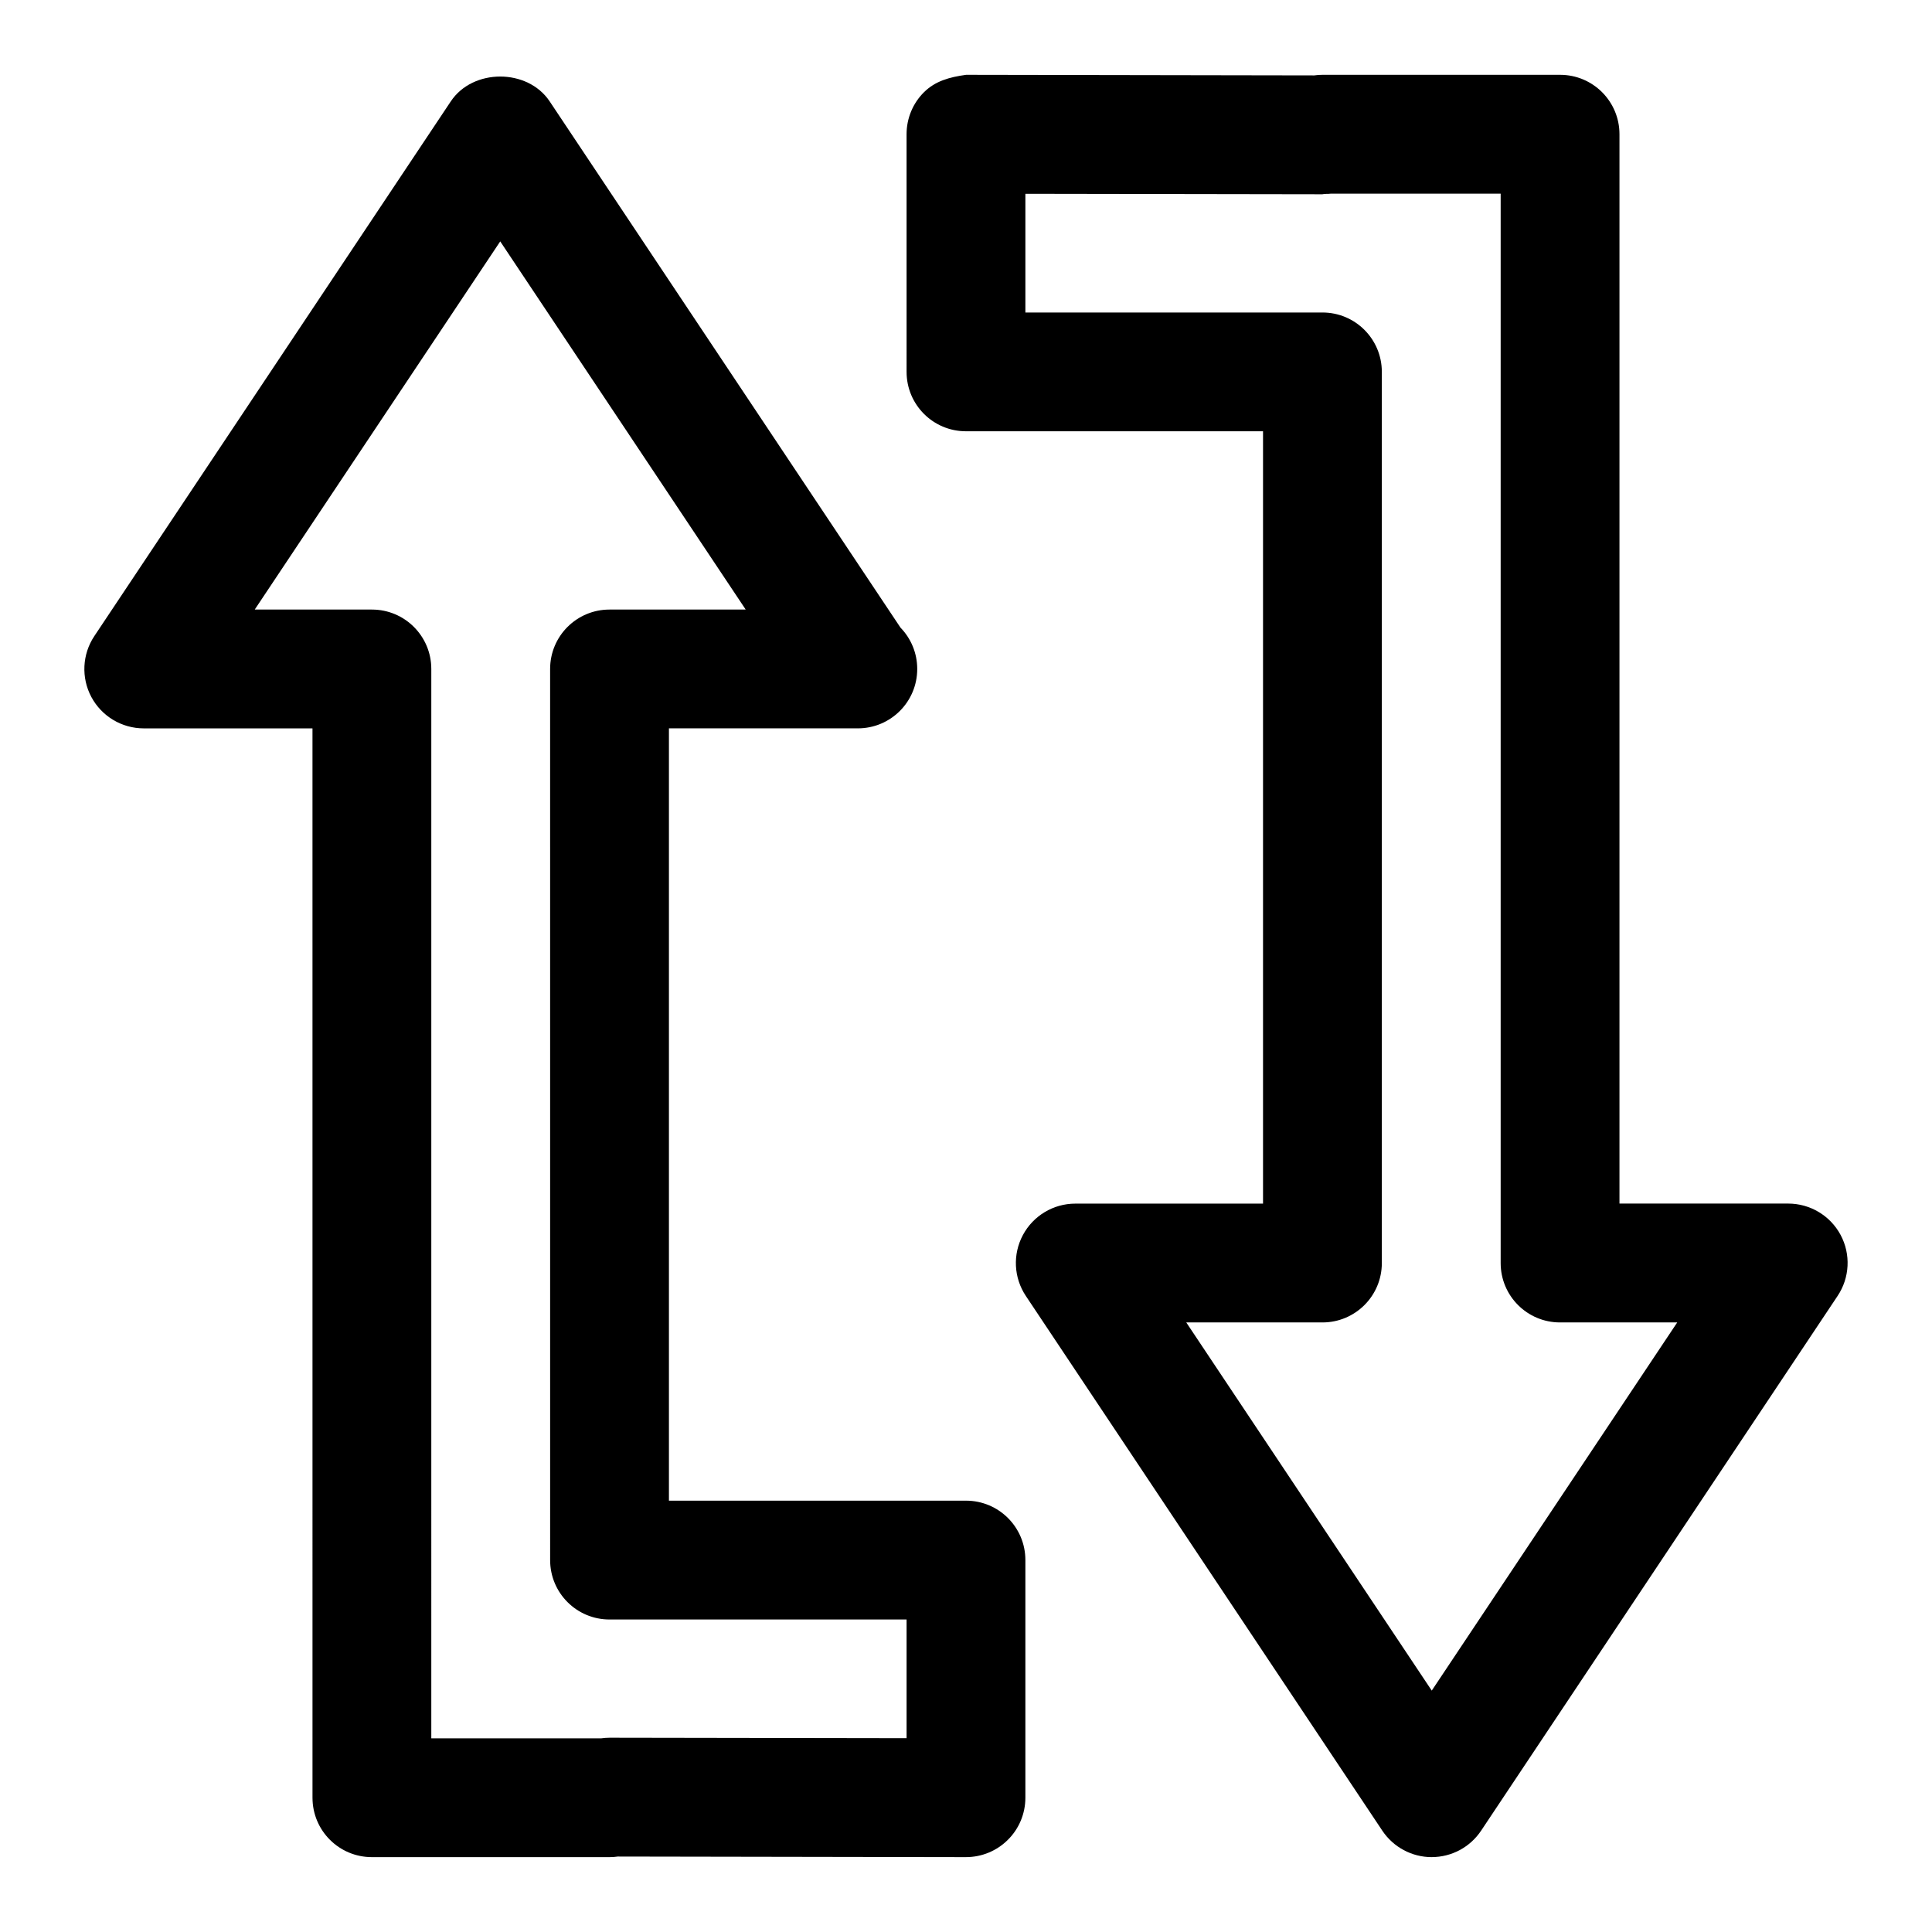
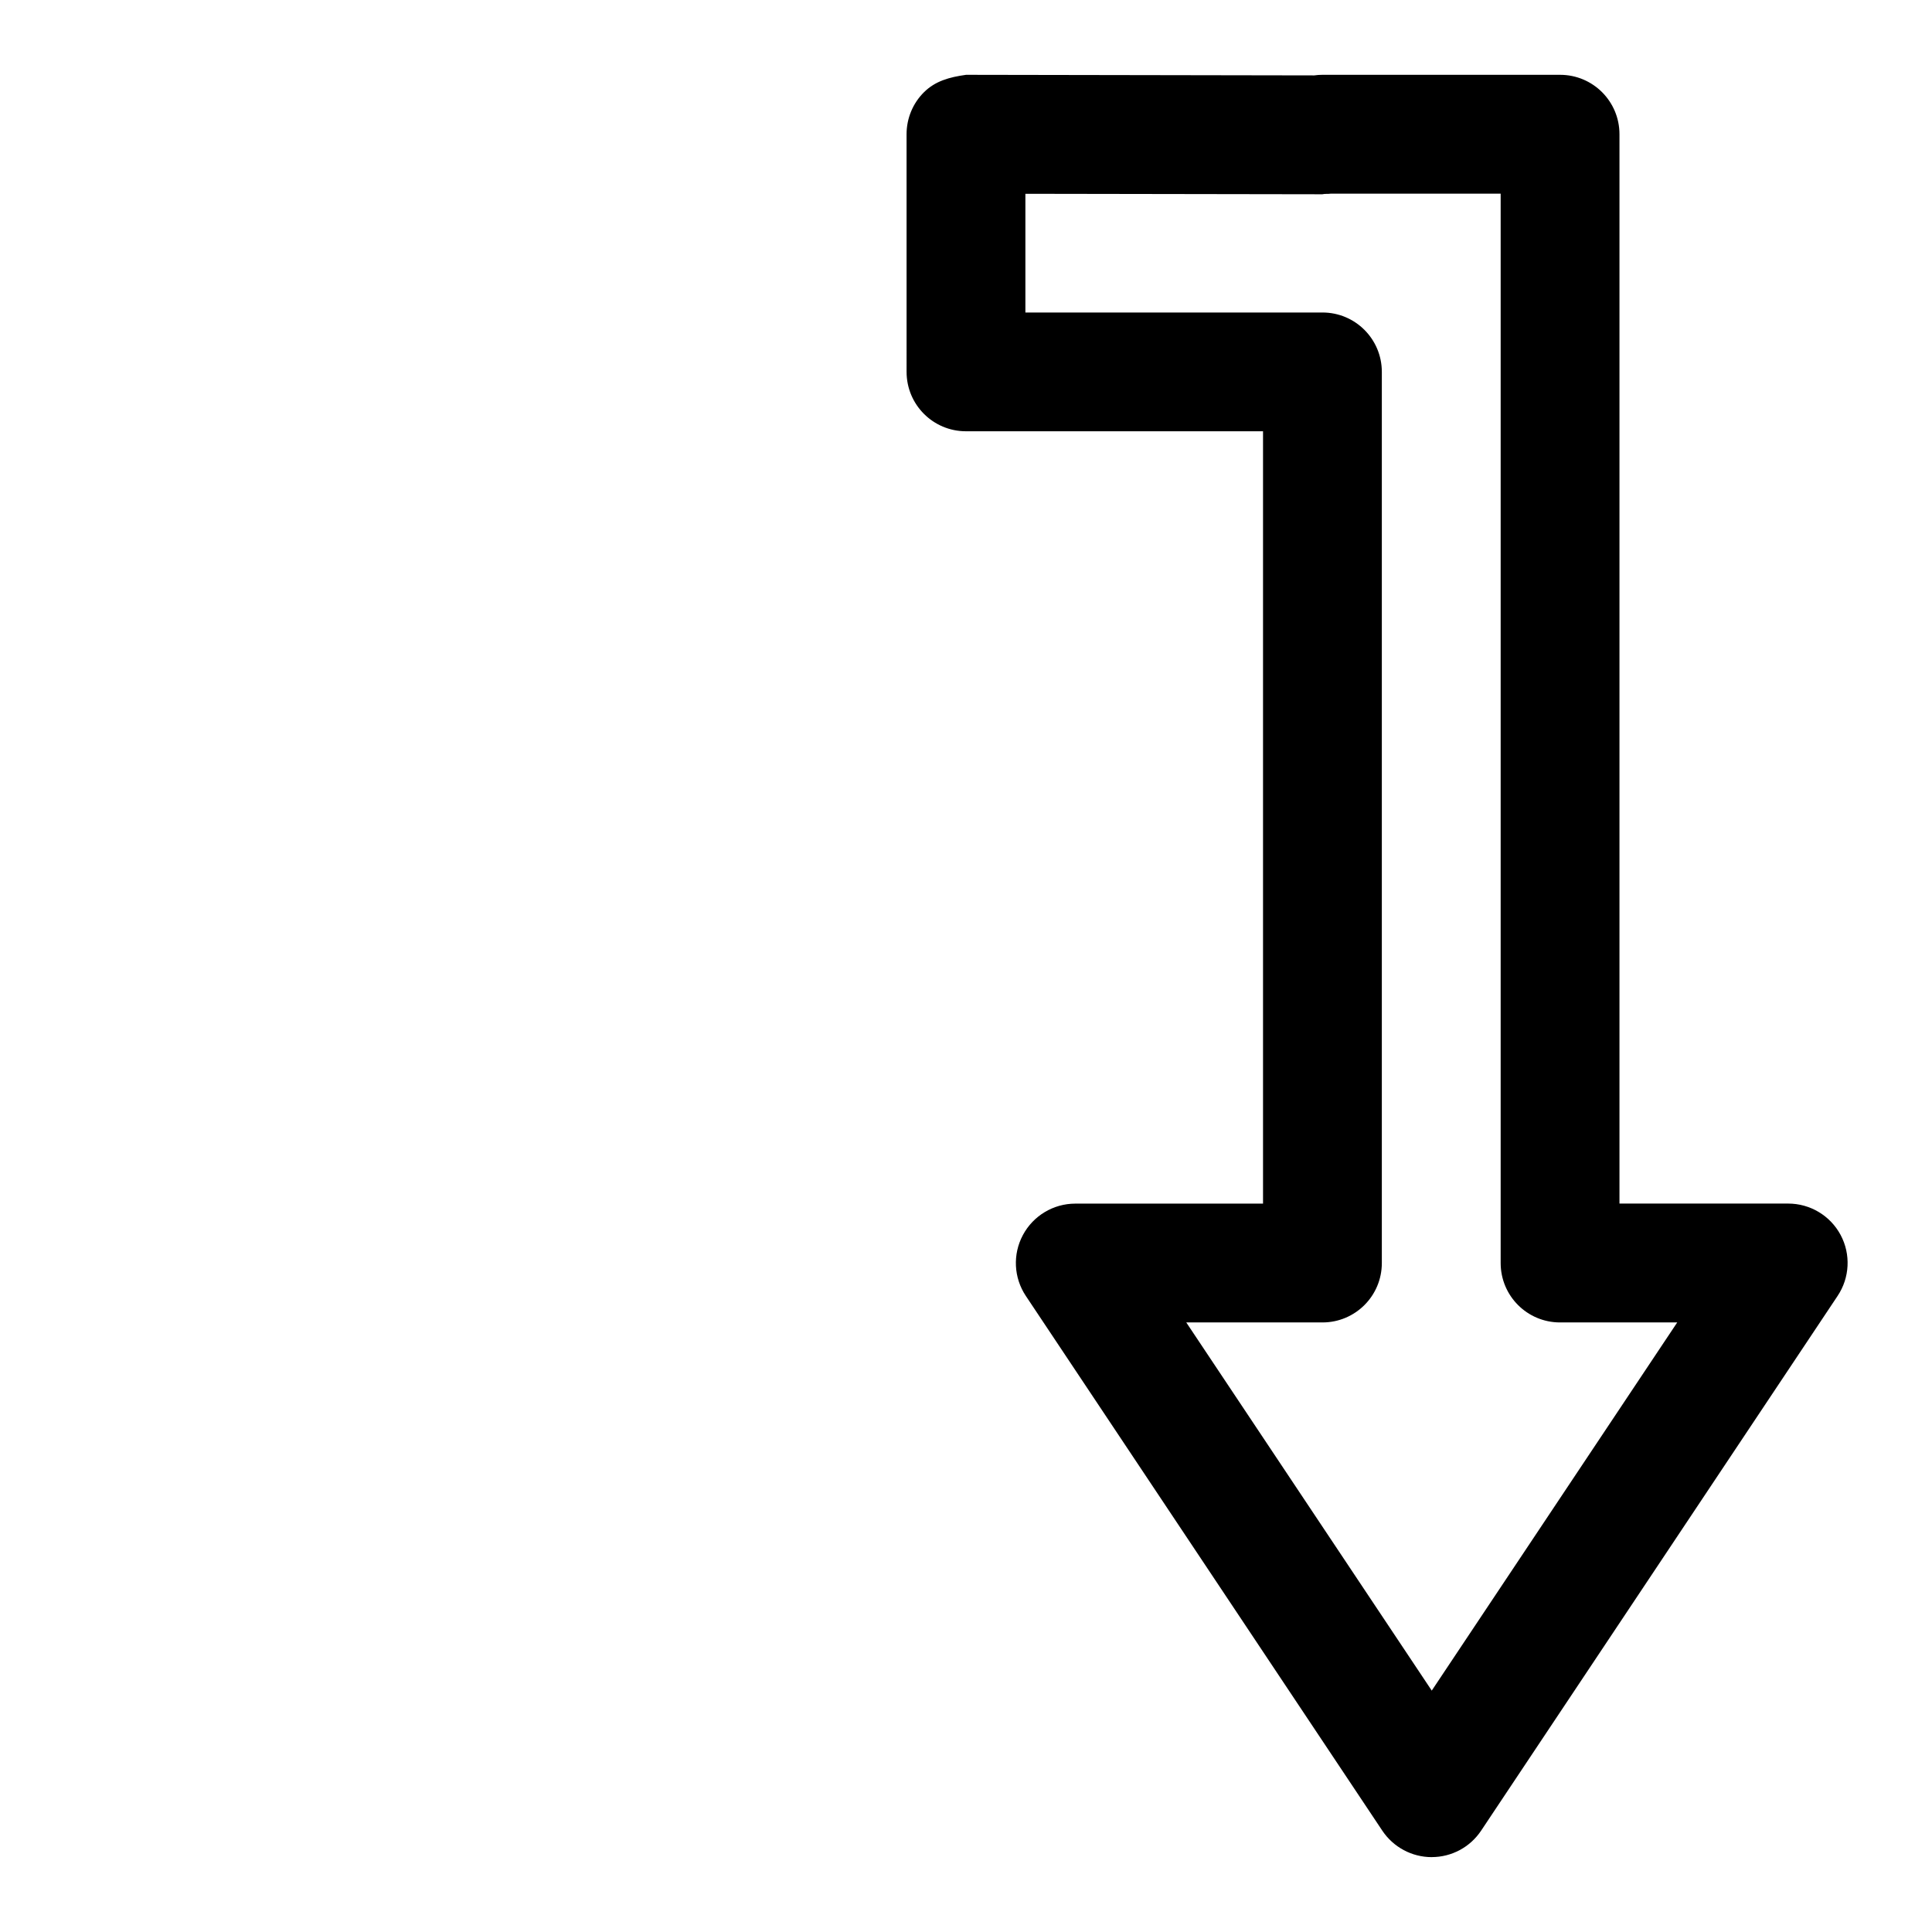
<svg xmlns="http://www.w3.org/2000/svg" fill="#000000" width="800px" height="800px" version="1.1" viewBox="144 144 512 512">
  <g>
    <path d="m523.43 636.16c-5.258 0-10.172-2.629-13.098-7.008l-94.465-141.7c-3.227-4.832-3.527-11.035-0.789-16.152 2.738-5.117 8.074-8.328 13.887-8.328h49.75v-204.68h-78.719c-8.707 0-15.742-7.039-15.742-15.742l-0.004-62.977c0-4.188 1.652-8.203 4.629-11.148 2.977-2.941 6.691-3.981 11.148-4.598l92.262 0.156c0.707-0.105 1.43-0.156 2.168-0.156h62.977c8.707 0 15.742 7.039 15.742 15.742v283.39h44.715c5.809 0 11.148 3.195 13.887 8.312 2.738 5.117 2.426 11.336-0.789 16.152l-94.465 141.7c-2.926 4.398-7.836 7.027-13.094 7.027zm-65.055-141.7 65.055 97.566 65.051-97.566h-31.047c-8.707 0-15.742-7.039-15.742-15.742v-283.39h-45.074c-0.723 0.109-1.434-0.016-2.188 0.156l-78.691-0.125v31.457h78.719c8.707 0 15.742 7.039 15.742 15.742v236.16c0 8.707-7.039 15.742-15.742 15.742z" />
-     <path d="m400 636.16h-0.031l-92.262-0.156c-0.707 0.109-1.434 0.156-2.172 0.156h-62.977c-8.707 0-15.742-7.039-15.742-15.742l-0.004-283.39h-44.711c-5.809 0-11.148-3.195-13.887-8.312-2.738-5.117-2.426-11.336 0.789-16.152l94.465-141.7c5.84-8.77 20.355-8.77 26.199 0l92.969 139.46c2.754 2.832 4.441 6.707 4.441 10.957 0 8.707-7.039 15.742-15.742 15.742-0.062 0.016-0.188 0-0.316 0h-49.742v204.67h78.719c8.707 0 15.742 7.039 15.742 15.742v62.977c0 4.188-1.652 8.203-4.629 11.148-2.941 2.945-6.938 4.598-11.109 4.598zm-141.7-31.488h45.074c0.723-0.109 1.402-0.141 2.188-0.156l78.691 0.125v-31.457h-78.719c-8.707 0-15.742-7.039-15.742-15.742l-0.004-236.16c0-8.707 7.039-15.742 15.742-15.742h36.086l-65.051-97.566-65.055 97.566h31.047c8.707 0 15.742 7.039 15.742 15.742z" />
  </g>
</svg>